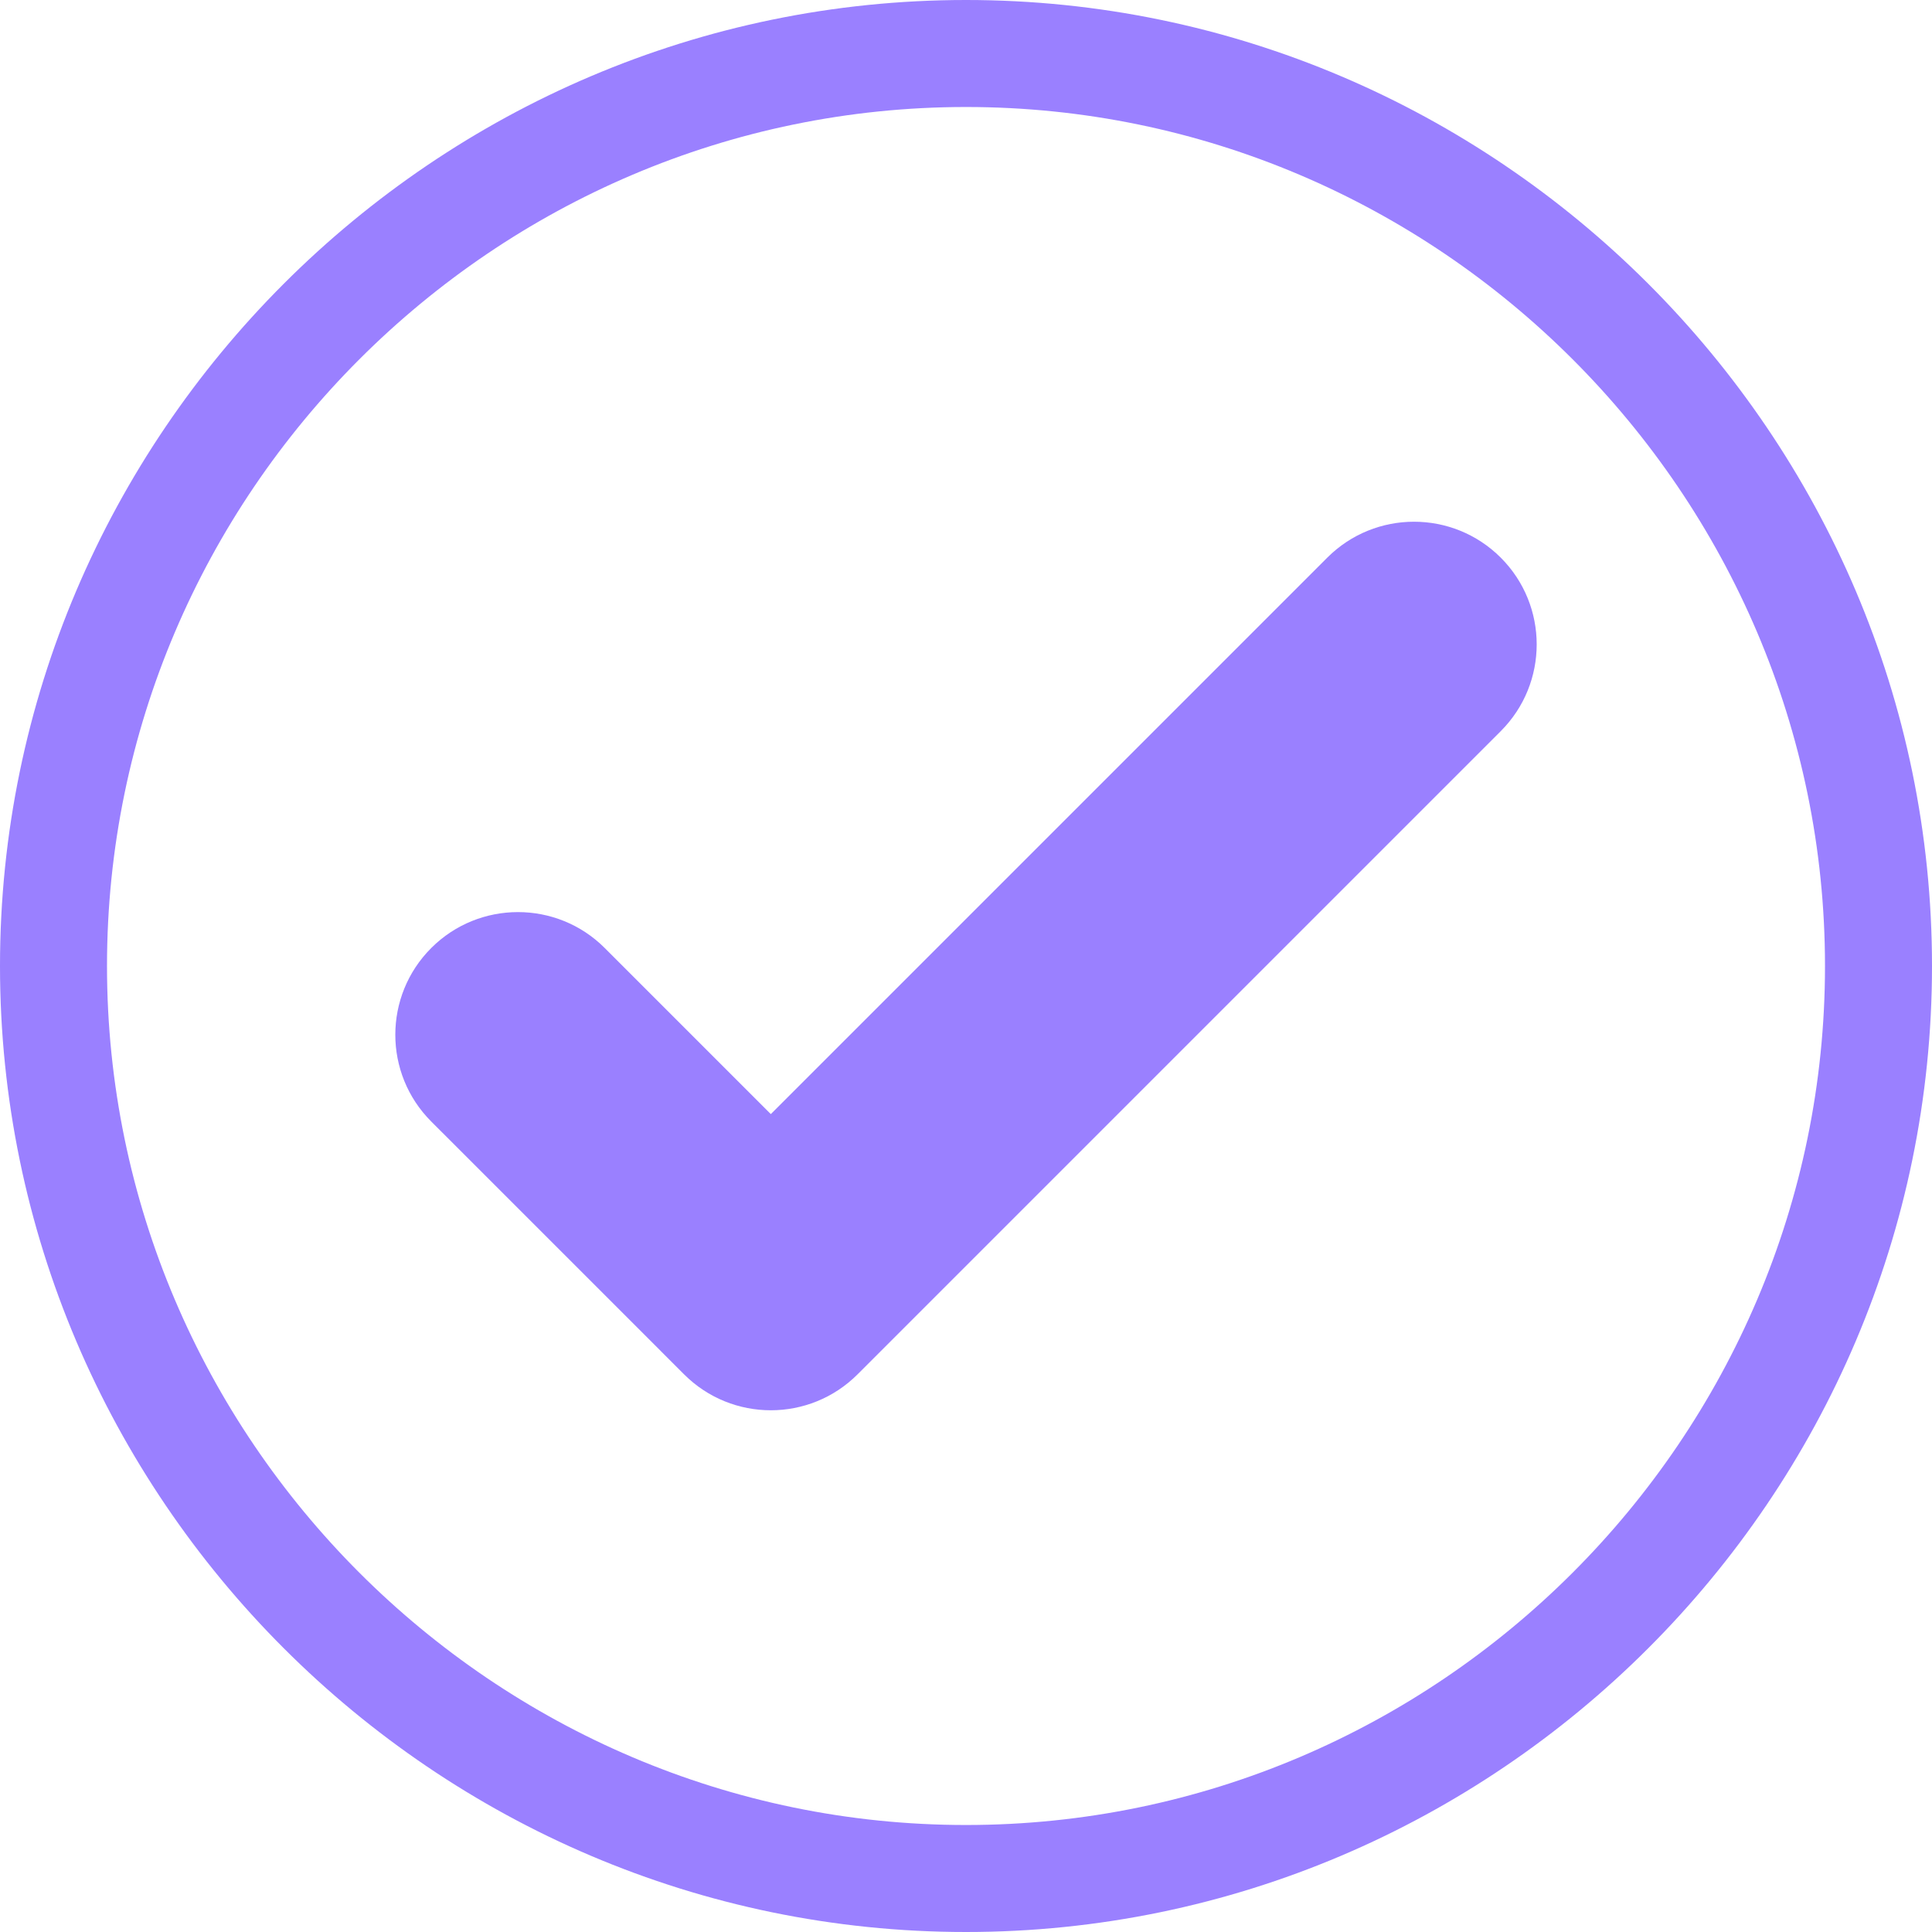
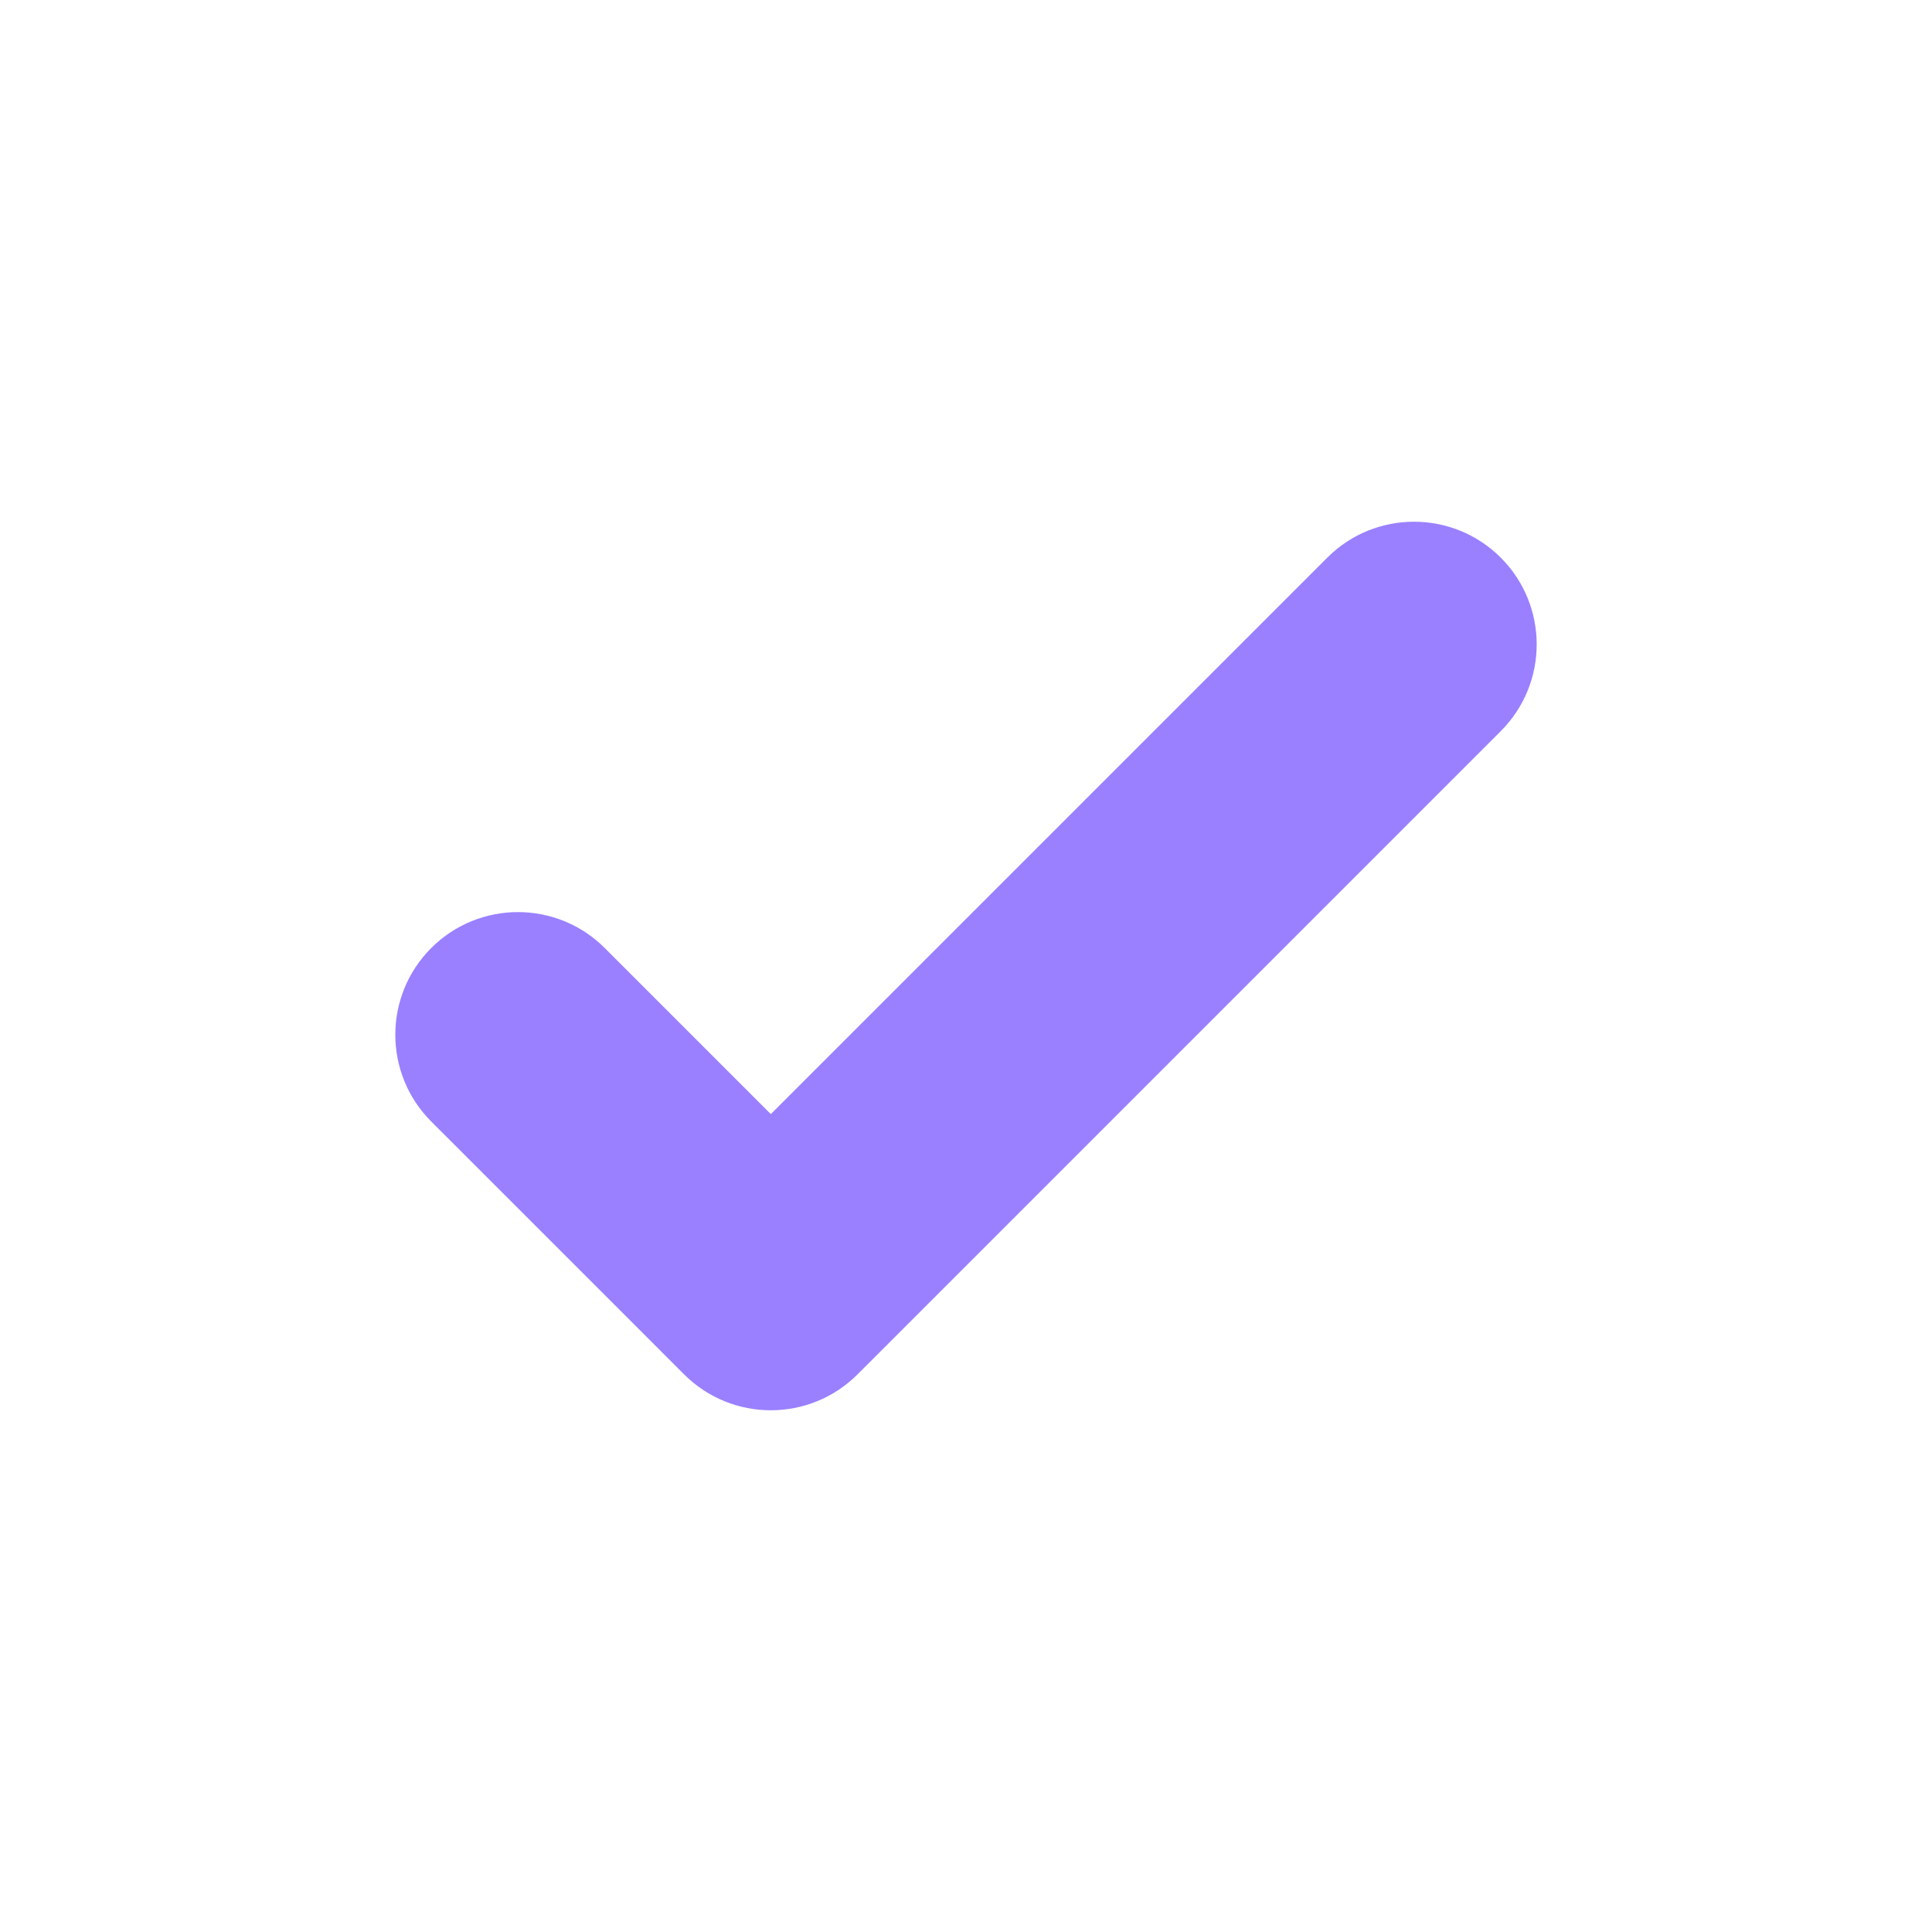
<svg xmlns="http://www.w3.org/2000/svg" width="1200" height="1200" version="1.0" viewBox="0 0 900 900">
-   <path fill="#9a80ff" fill-rule="evenodd" d="M450 0c247.504 0 450 202.496 450 450S697.504 900 450 900 0 697.504 0 450 202.496 0 450 0zm0 49.844C229.914 49.844 49.844 229.914 49.844 450S229.914 850.156 450 850.156 850.156 670.086 850.156 450 670.086 49.844 450 49.844" />
  <path fill="#9a80ff" fill-rule="evenodd" d="m359.078 518.992 259.215-259.215c22.312-22.316 58.504-22.316 80.82 0 22.313 22.313 22.313 58.504 0 80.817L399.785 639.922c-.101.101-.2.203-.3.3-22.31 22.317-58.508 22.317-80.82 0l-10.778-10.78h.008l-107.008-107c-22.313-22.317-22.313-58.508 0-80.82 22.316-22.31 58.508-22.31 80.82 0l77.371 77.37" />
</svg>